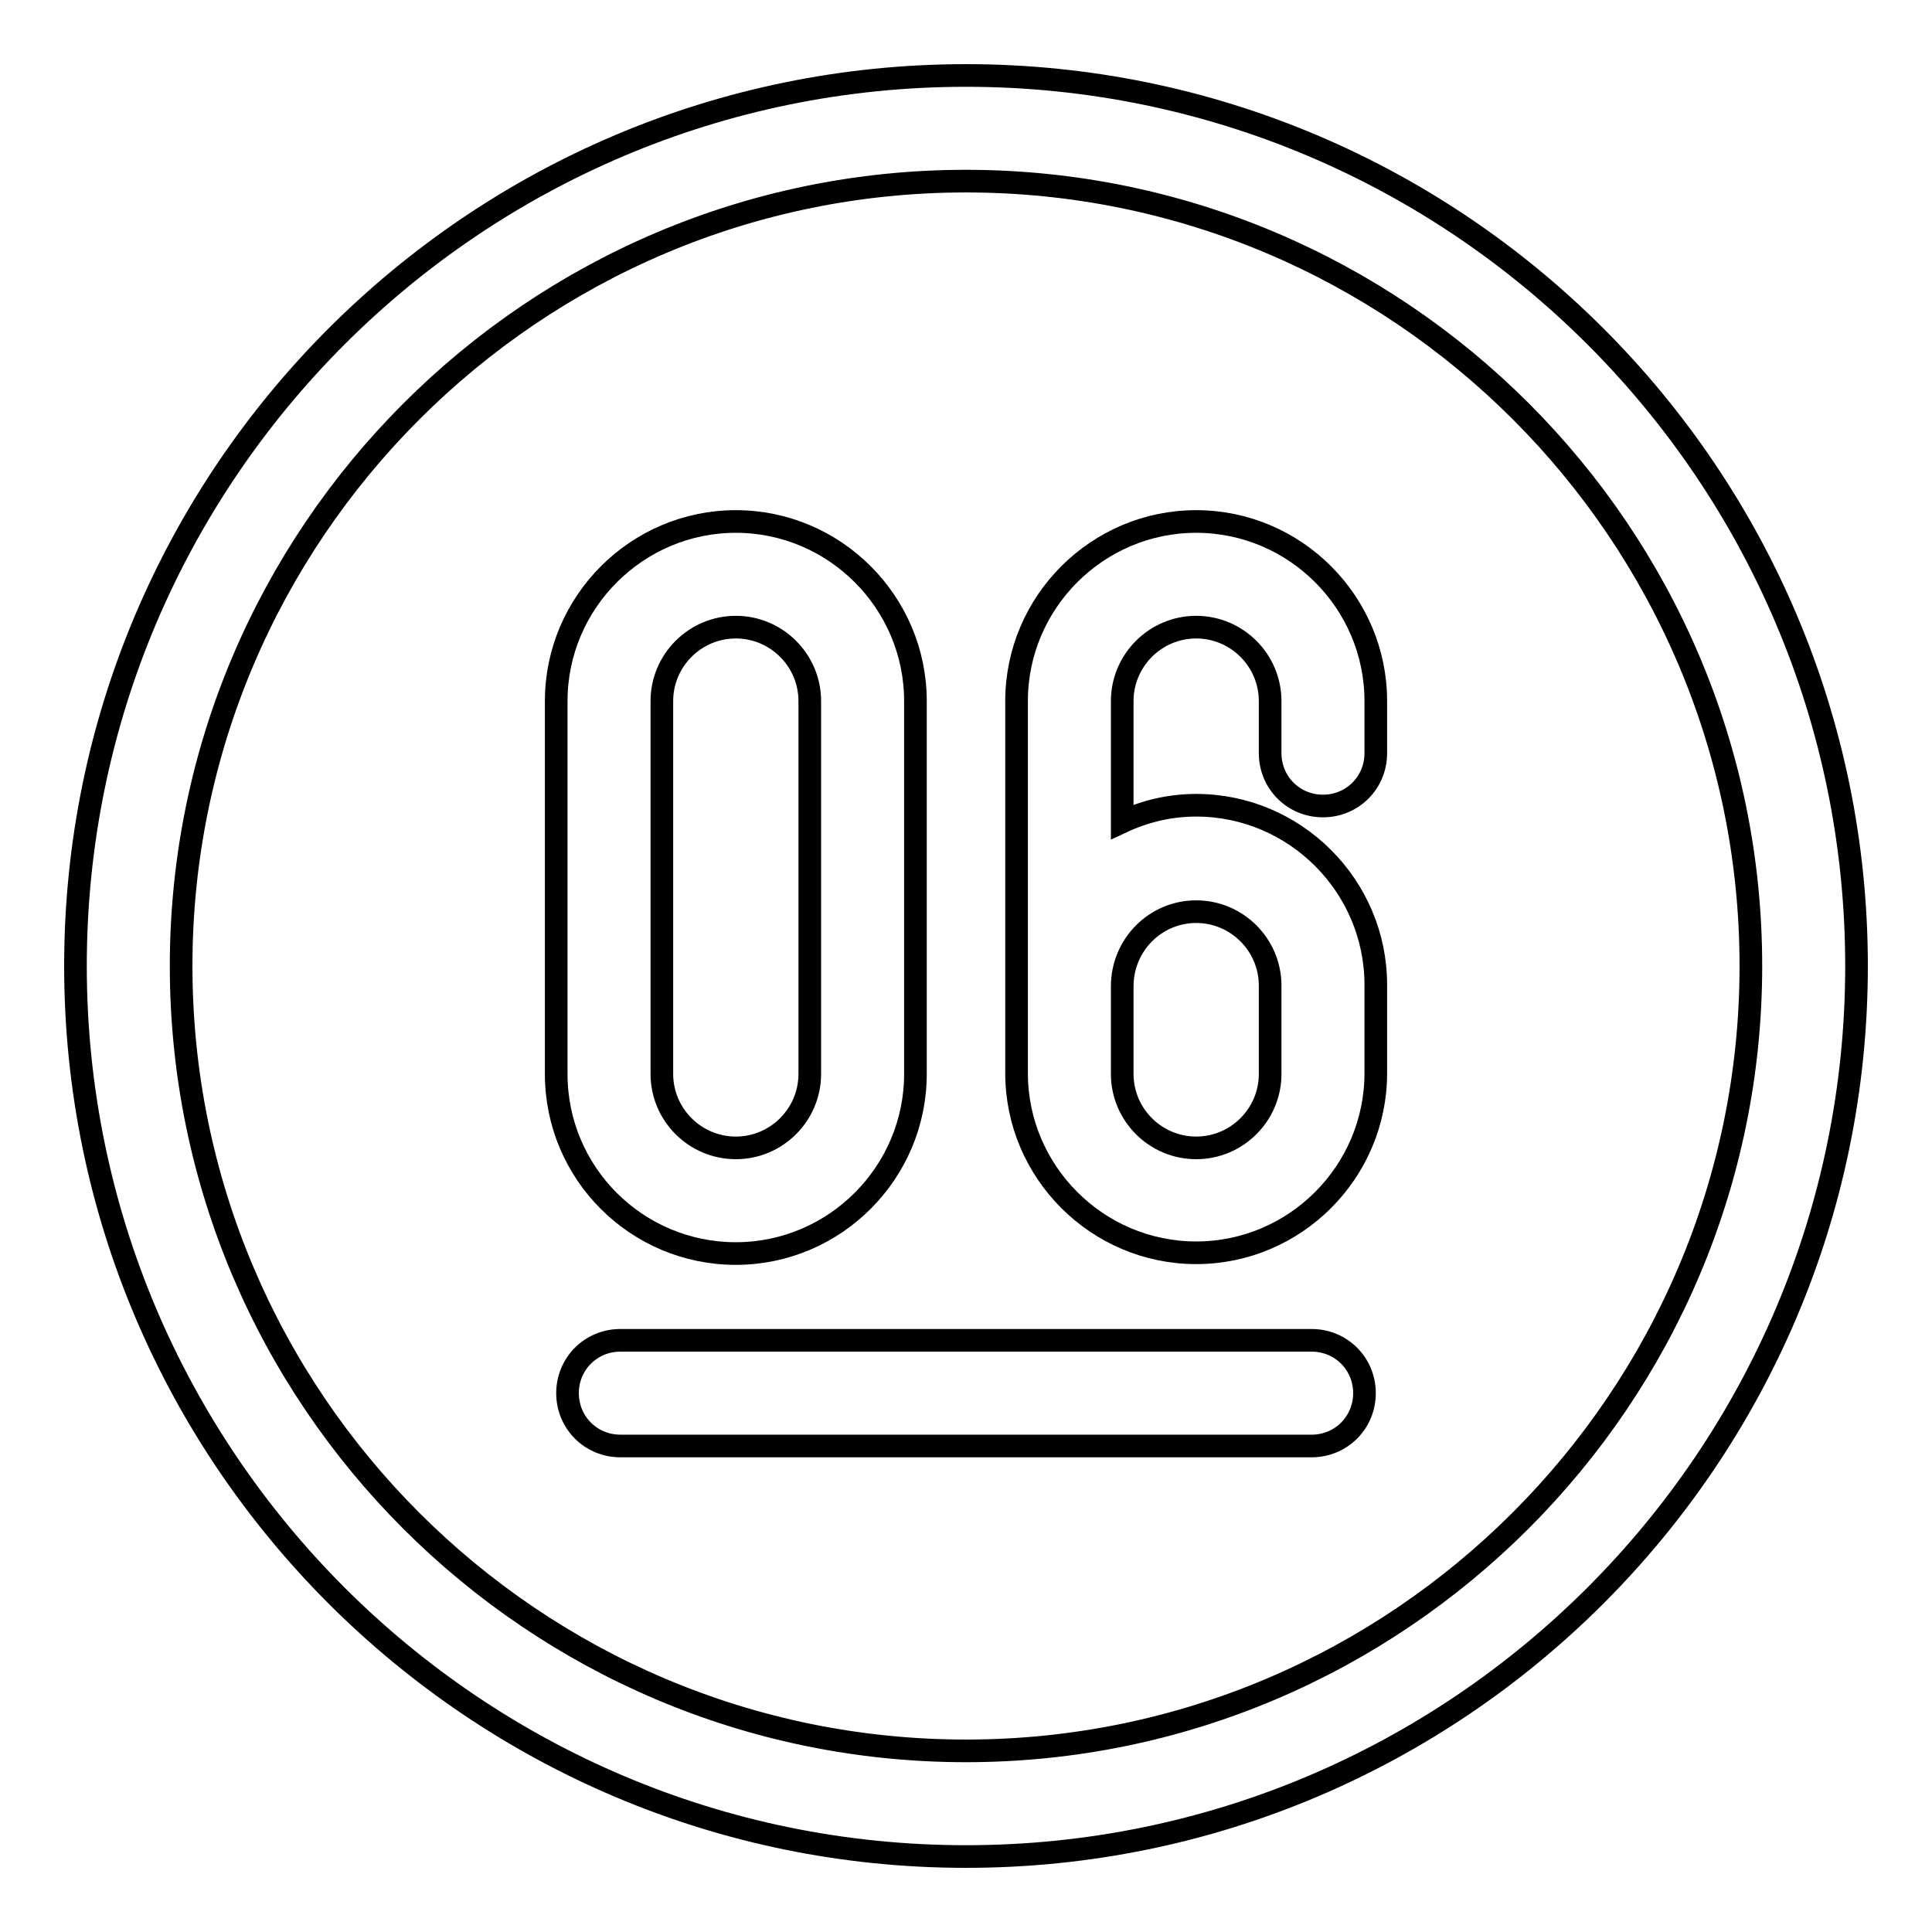
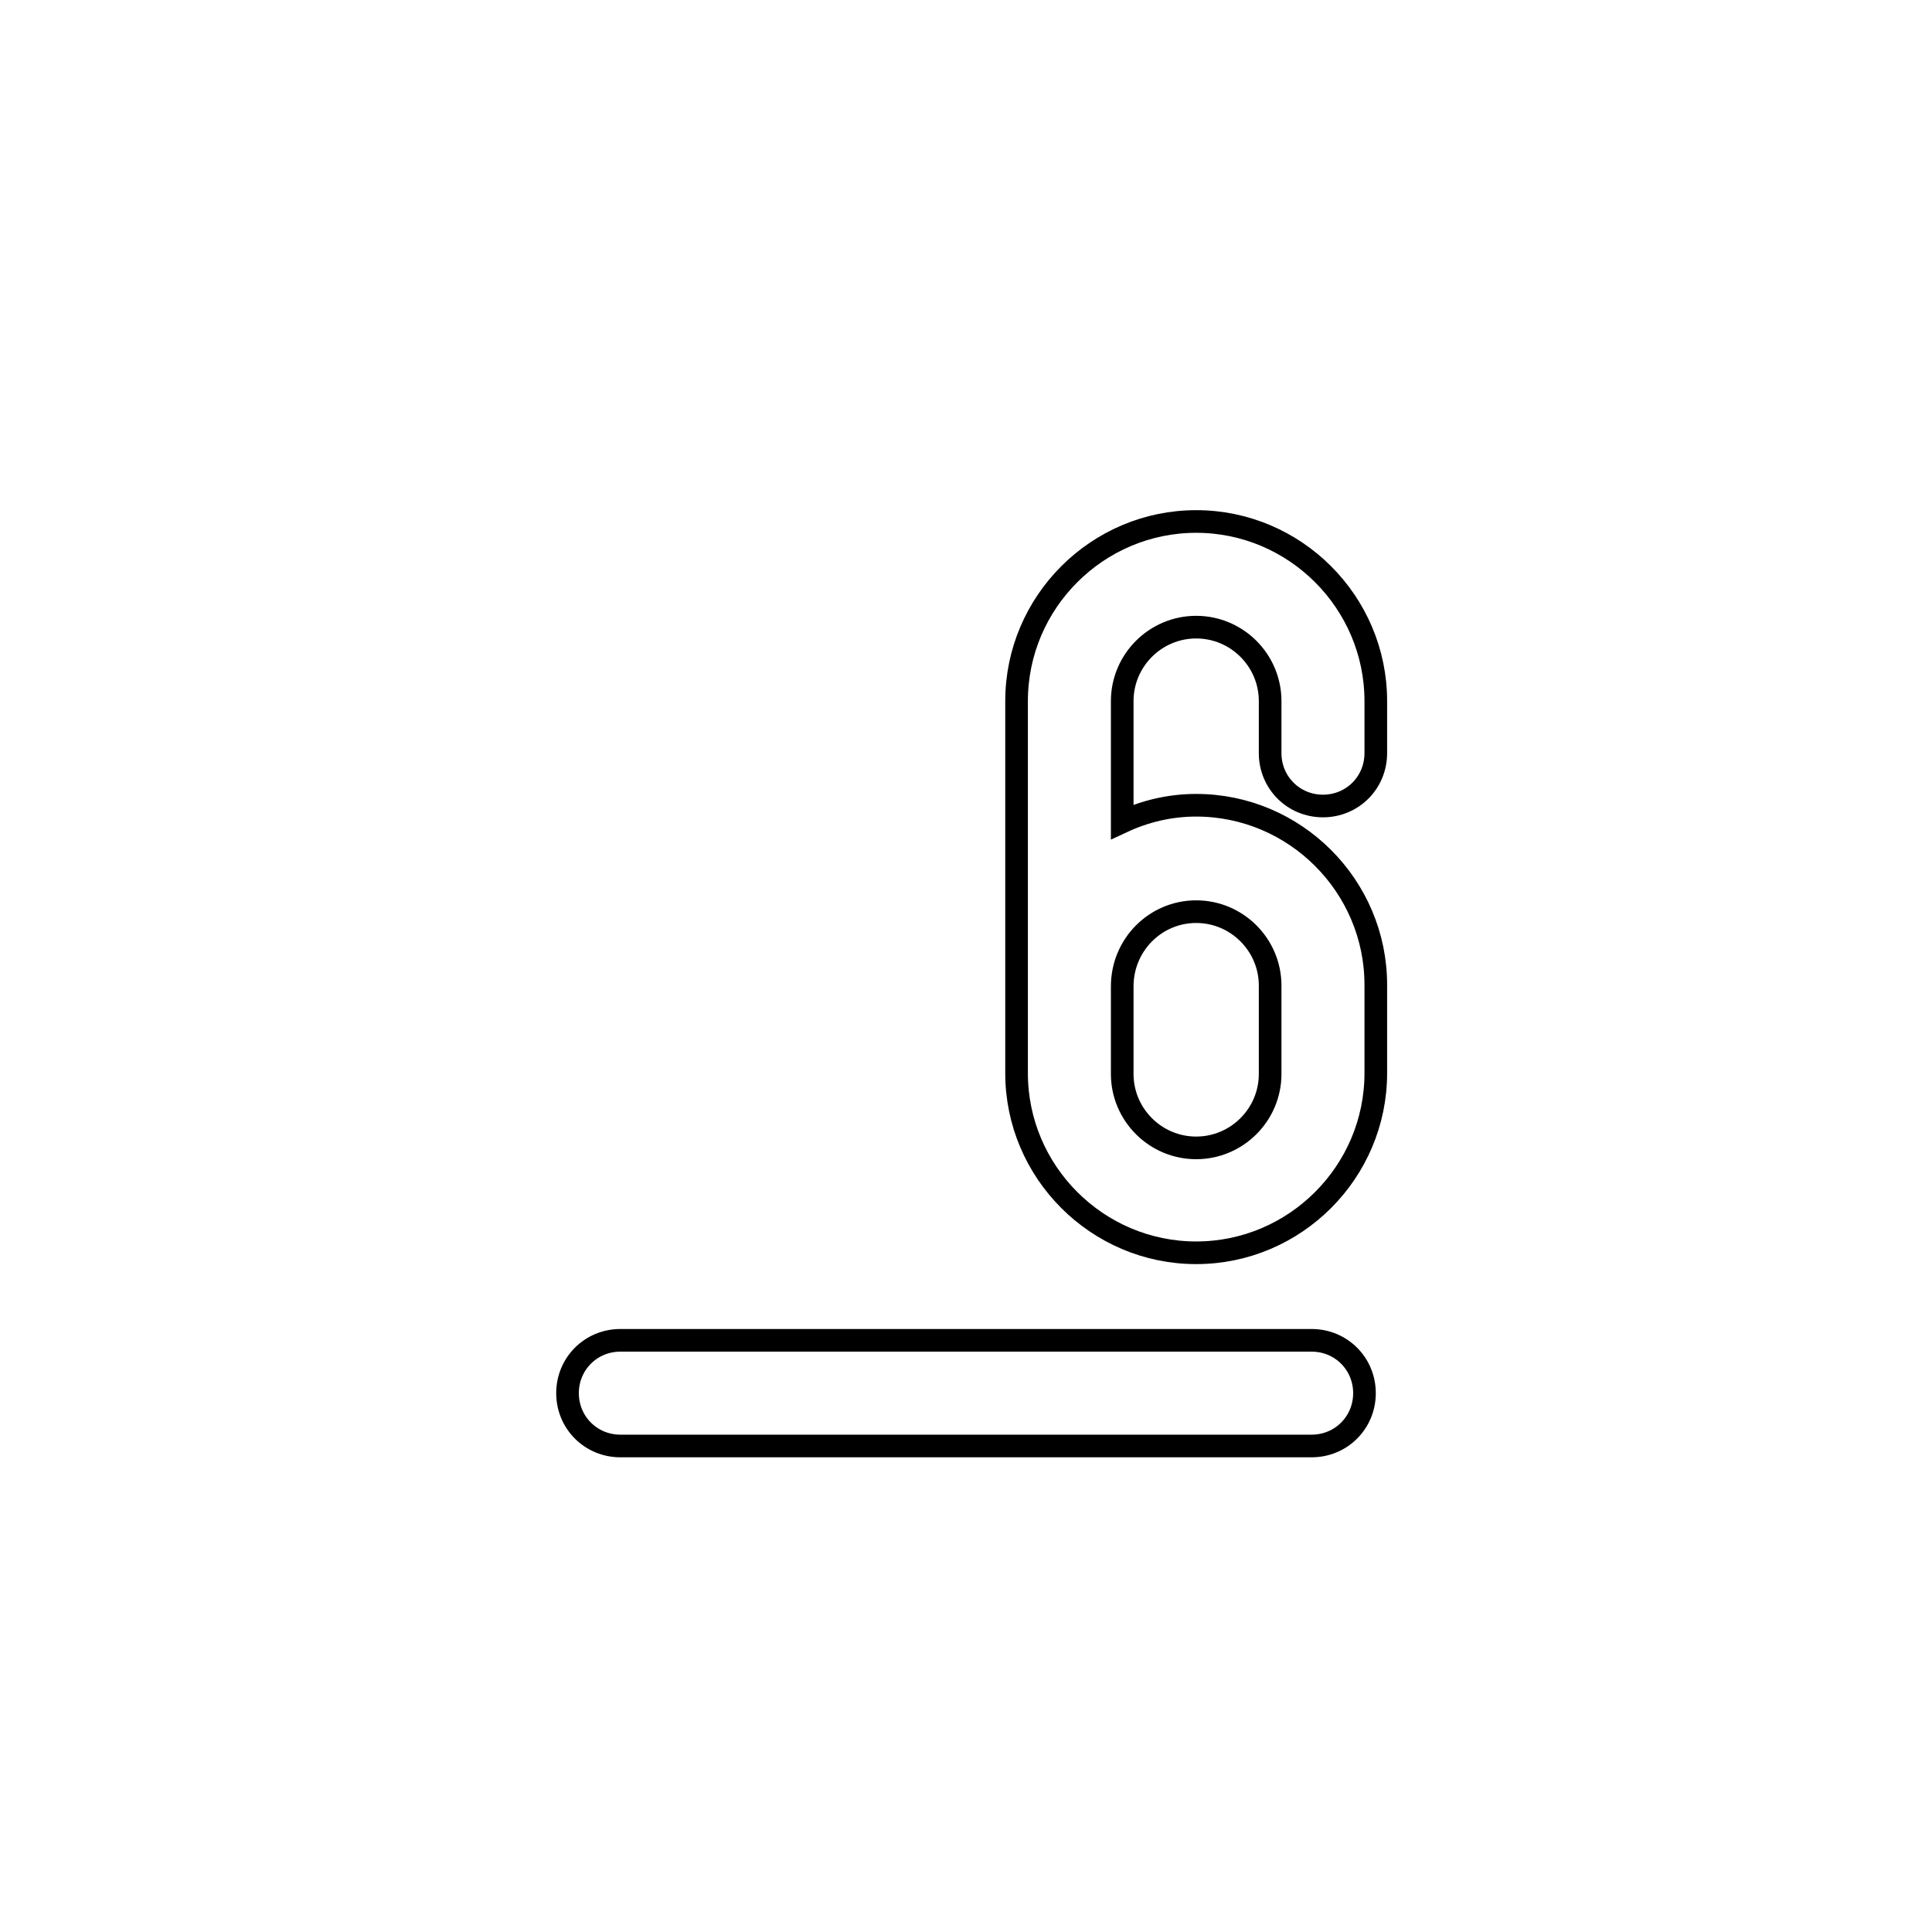
<svg xmlns="http://www.w3.org/2000/svg" version="1.1" x="0px" y="0px" viewBox="0 0 256 256" enable-background="new 0 0 256 256" xml:space="preserve">
  <g>
    <g>
-       <path stroke-width="3" fill-opacity="0" stroke="#000000" d="M128,10C62.9,10,10,62.9,10,128c0,65.1,52.9,118,118,118c65.1,0,118-52.9,118-118C246,62.9,193.1,10,128,10z M128,232c-57.3,0-104-46.6-104-104C24,70.7,70.7,24,128,24c57.3,0,104,46.6,104,104C232,185.3,185.3,232,128,232z" />
-       <path stroke-width="3" fill-opacity="0" stroke="#000000" d="M97.5,166.1c13.1,0,23.8-10.7,23.8-23.8V92.9c0-13.1-10.7-23.8-23.8-23.8c-13.1,0-23.8,10.7-23.8,23.8v49.4C73.7,155.5,84.4,166.1,97.5,166.1z M87.7,92.9c0-5.4,4.4-9.8,9.8-9.8c5.4,0,9.8,4.4,9.8,9.8v49.4c0,5.4-4.4,9.8-9.8,9.8c-5.4,0-9.8-4.4-9.8-9.8V92.9z" />
      <path stroke-width="3" fill-opacity="0" stroke="#000000" d="M158.5,69.1c-13.1,0-23.8,10.7-23.8,23.8v37.7v9.1v2.5c0,13.1,10.7,23.8,23.8,23.8s23.8-10.7,23.8-23.8v-11.7c0-13.1-10.7-23.8-23.8-23.8c-3.5,0-6.8,0.8-9.8,2.2V92.9c0-5.4,4.4-9.8,9.8-9.8c5.4,0,9.8,4.4,9.8,9.8v6.9c0,3.9,3.1,7,7,7s7-3.1,7-7v-6.9C182.3,79.8,171.6,69.1,158.5,69.1z M158.5,120.8c5.4,0,9.8,4.4,9.8,9.8v11.7c0,5.4-4.4,9.8-9.8,9.8c-5.4,0-9.8-4.4-9.8-9.8v-2.5v-9.1C148.7,125.2,153.1,120.8,158.5,120.8z" />
      <path stroke-width="3" fill-opacity="0" stroke="#000000" d="M173.8,177.6H82.2c-3.9,0-7,3.1-7,7s3.1,7,7,7h91.6c3.9,0,7-3.1,7-7S177.7,177.6,173.8,177.6z" />
    </g>
  </g>
</svg>